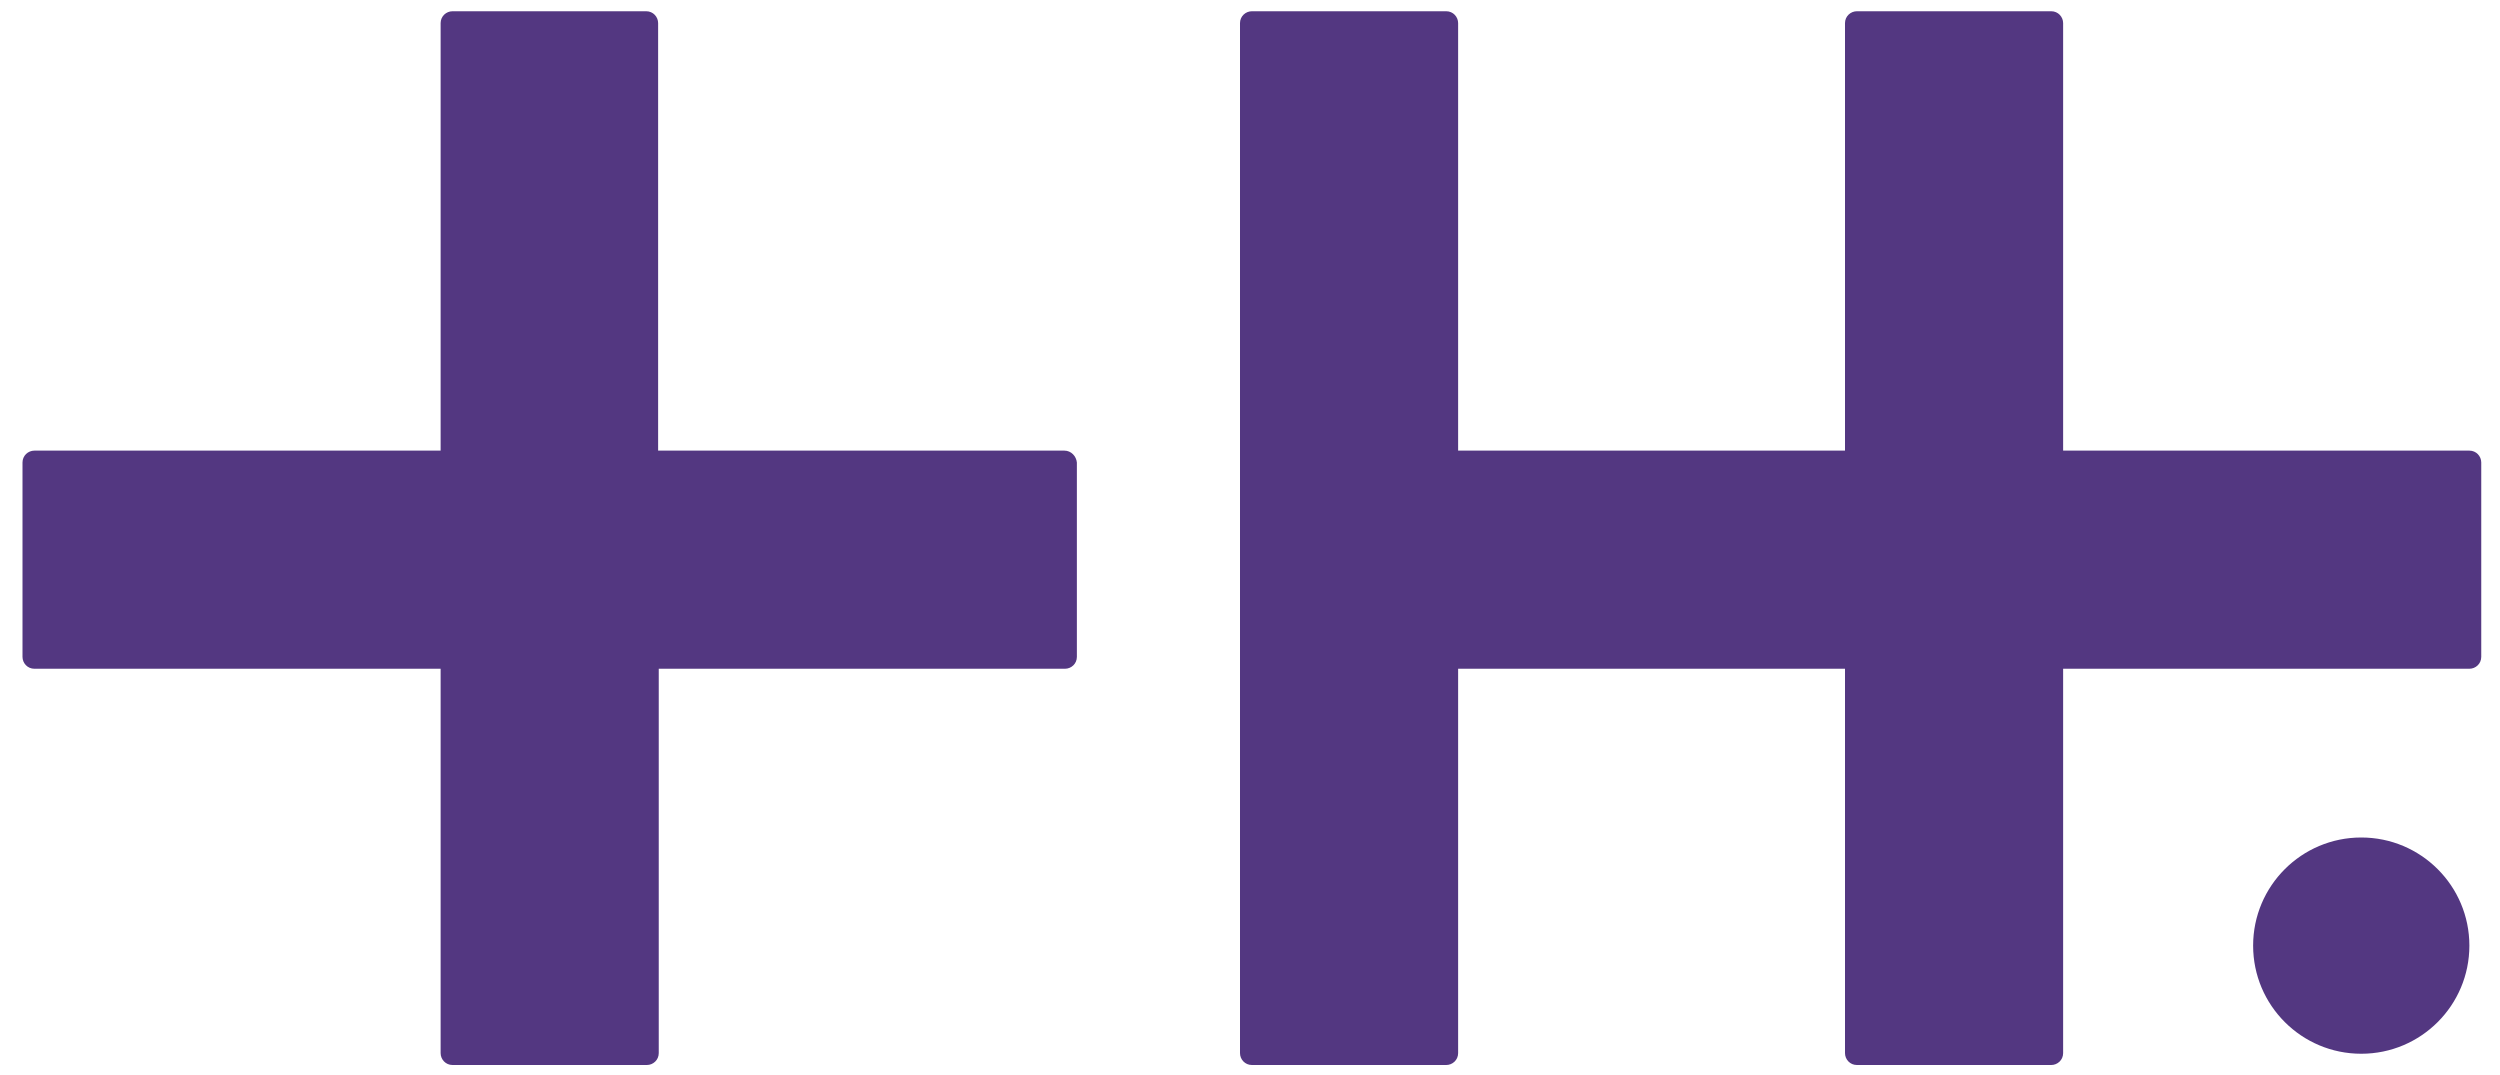
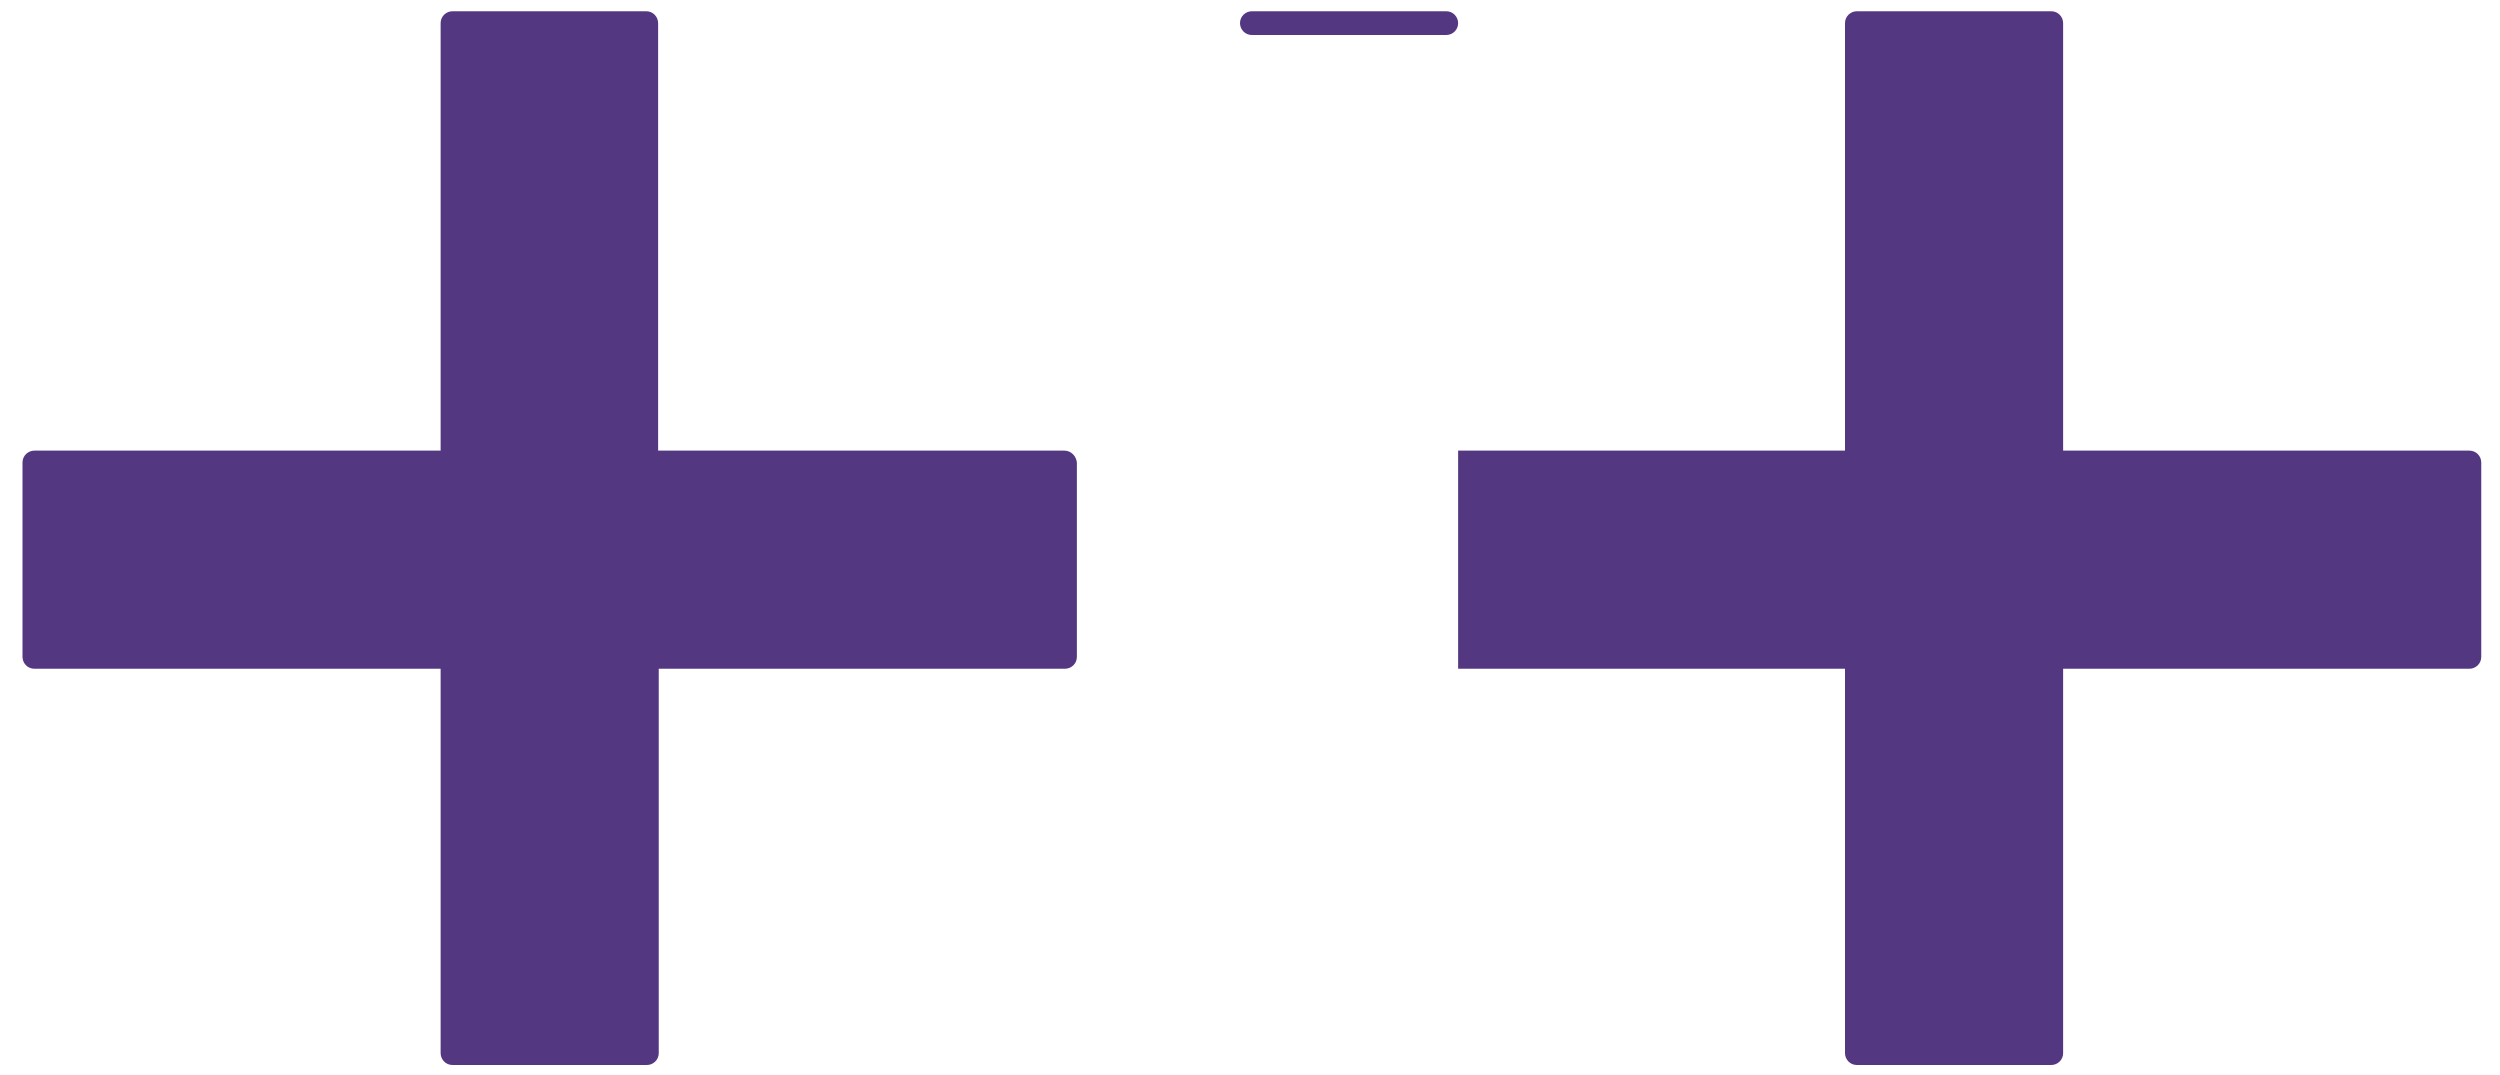
<svg xmlns="http://www.w3.org/2000/svg" version="1.1" id="Ebene_1" x="0px" y="0px" viewBox="0 0 400 172" style="enable-background:new 0 0 400 172;" xml:space="preserve">
  <style type="text/css">
	.st0{fill:#533781;}
</style>
  <g>
    <path class="st0" d="M170.3,72.1h-65V3.7c0-1-0.8-1.9-1.9-1.9H72.4c-1,0-1.9,0.8-1.9,1.9v68.4h-65c-1,0-1.9,0.8-1.9,1.9v31.1   c0,1,0.8,1.9,1.9,1.9h65v61.5c0,1,0.8,1.9,1.9,1.9h31.1c1,0,1.9-0.8,1.9-1.9V107h65c1,0,1.9-0.8,1.9-1.9V74   C172.2,73,171.4,72.1,170.3,72.1z" />
-     <path class="st0" d="M395.1,72.1h-65V3.7c0-1-0.8-1.9-1.9-1.9h-31.1c-1,0-1.9,0.8-1.9,1.9v68.4h-61.9V3.7c0-1-0.8-1.9-1.9-1.9   h-31.1c-1,0-1.9,0.8-1.9,1.9v164.8c0,1,0.8,1.9,1.9,1.9h31.1c1,0,1.9-0.8,1.9-1.9V107h61.9v61.5c0,1,0.8,1.9,1.9,1.9h31.1   c1,0,1.9-0.8,1.9-1.9V107h65c1,0,1.9-0.8,1.9-1.9V74C397,73,396.2,72.1,395.1,72.1z" />
-     <circle class="st0" cx="377.8" cy="151.3" r="17.3" />
+     <path class="st0" d="M395.1,72.1h-65V3.7c0-1-0.8-1.9-1.9-1.9h-31.1c-1,0-1.9,0.8-1.9,1.9v68.4h-61.9V3.7c0-1-0.8-1.9-1.9-1.9   h-31.1c-1,0-1.9,0.8-1.9,1.9c0,1,0.8,1.9,1.9,1.9h31.1c1,0,1.9-0.8,1.9-1.9V107h61.9v61.5c0,1,0.8,1.9,1.9,1.9h31.1   c1,0,1.9-0.8,1.9-1.9V107h65c1,0,1.9-0.8,1.9-1.9V74C397,73,396.2,72.1,395.1,72.1z" />
  </g>
  <g>
</g>
  <g>
</g>
  <g>
</g>
  <g>
</g>
  <g>
</g>
  <g>
</g>
  <g>
</g>
  <g>
</g>
  <g>
</g>
  <g>
</g>
  <g>
</g>
  <g>
</g>
  <g>
</g>
  <g>
</g>
  <g>
</g>
</svg>